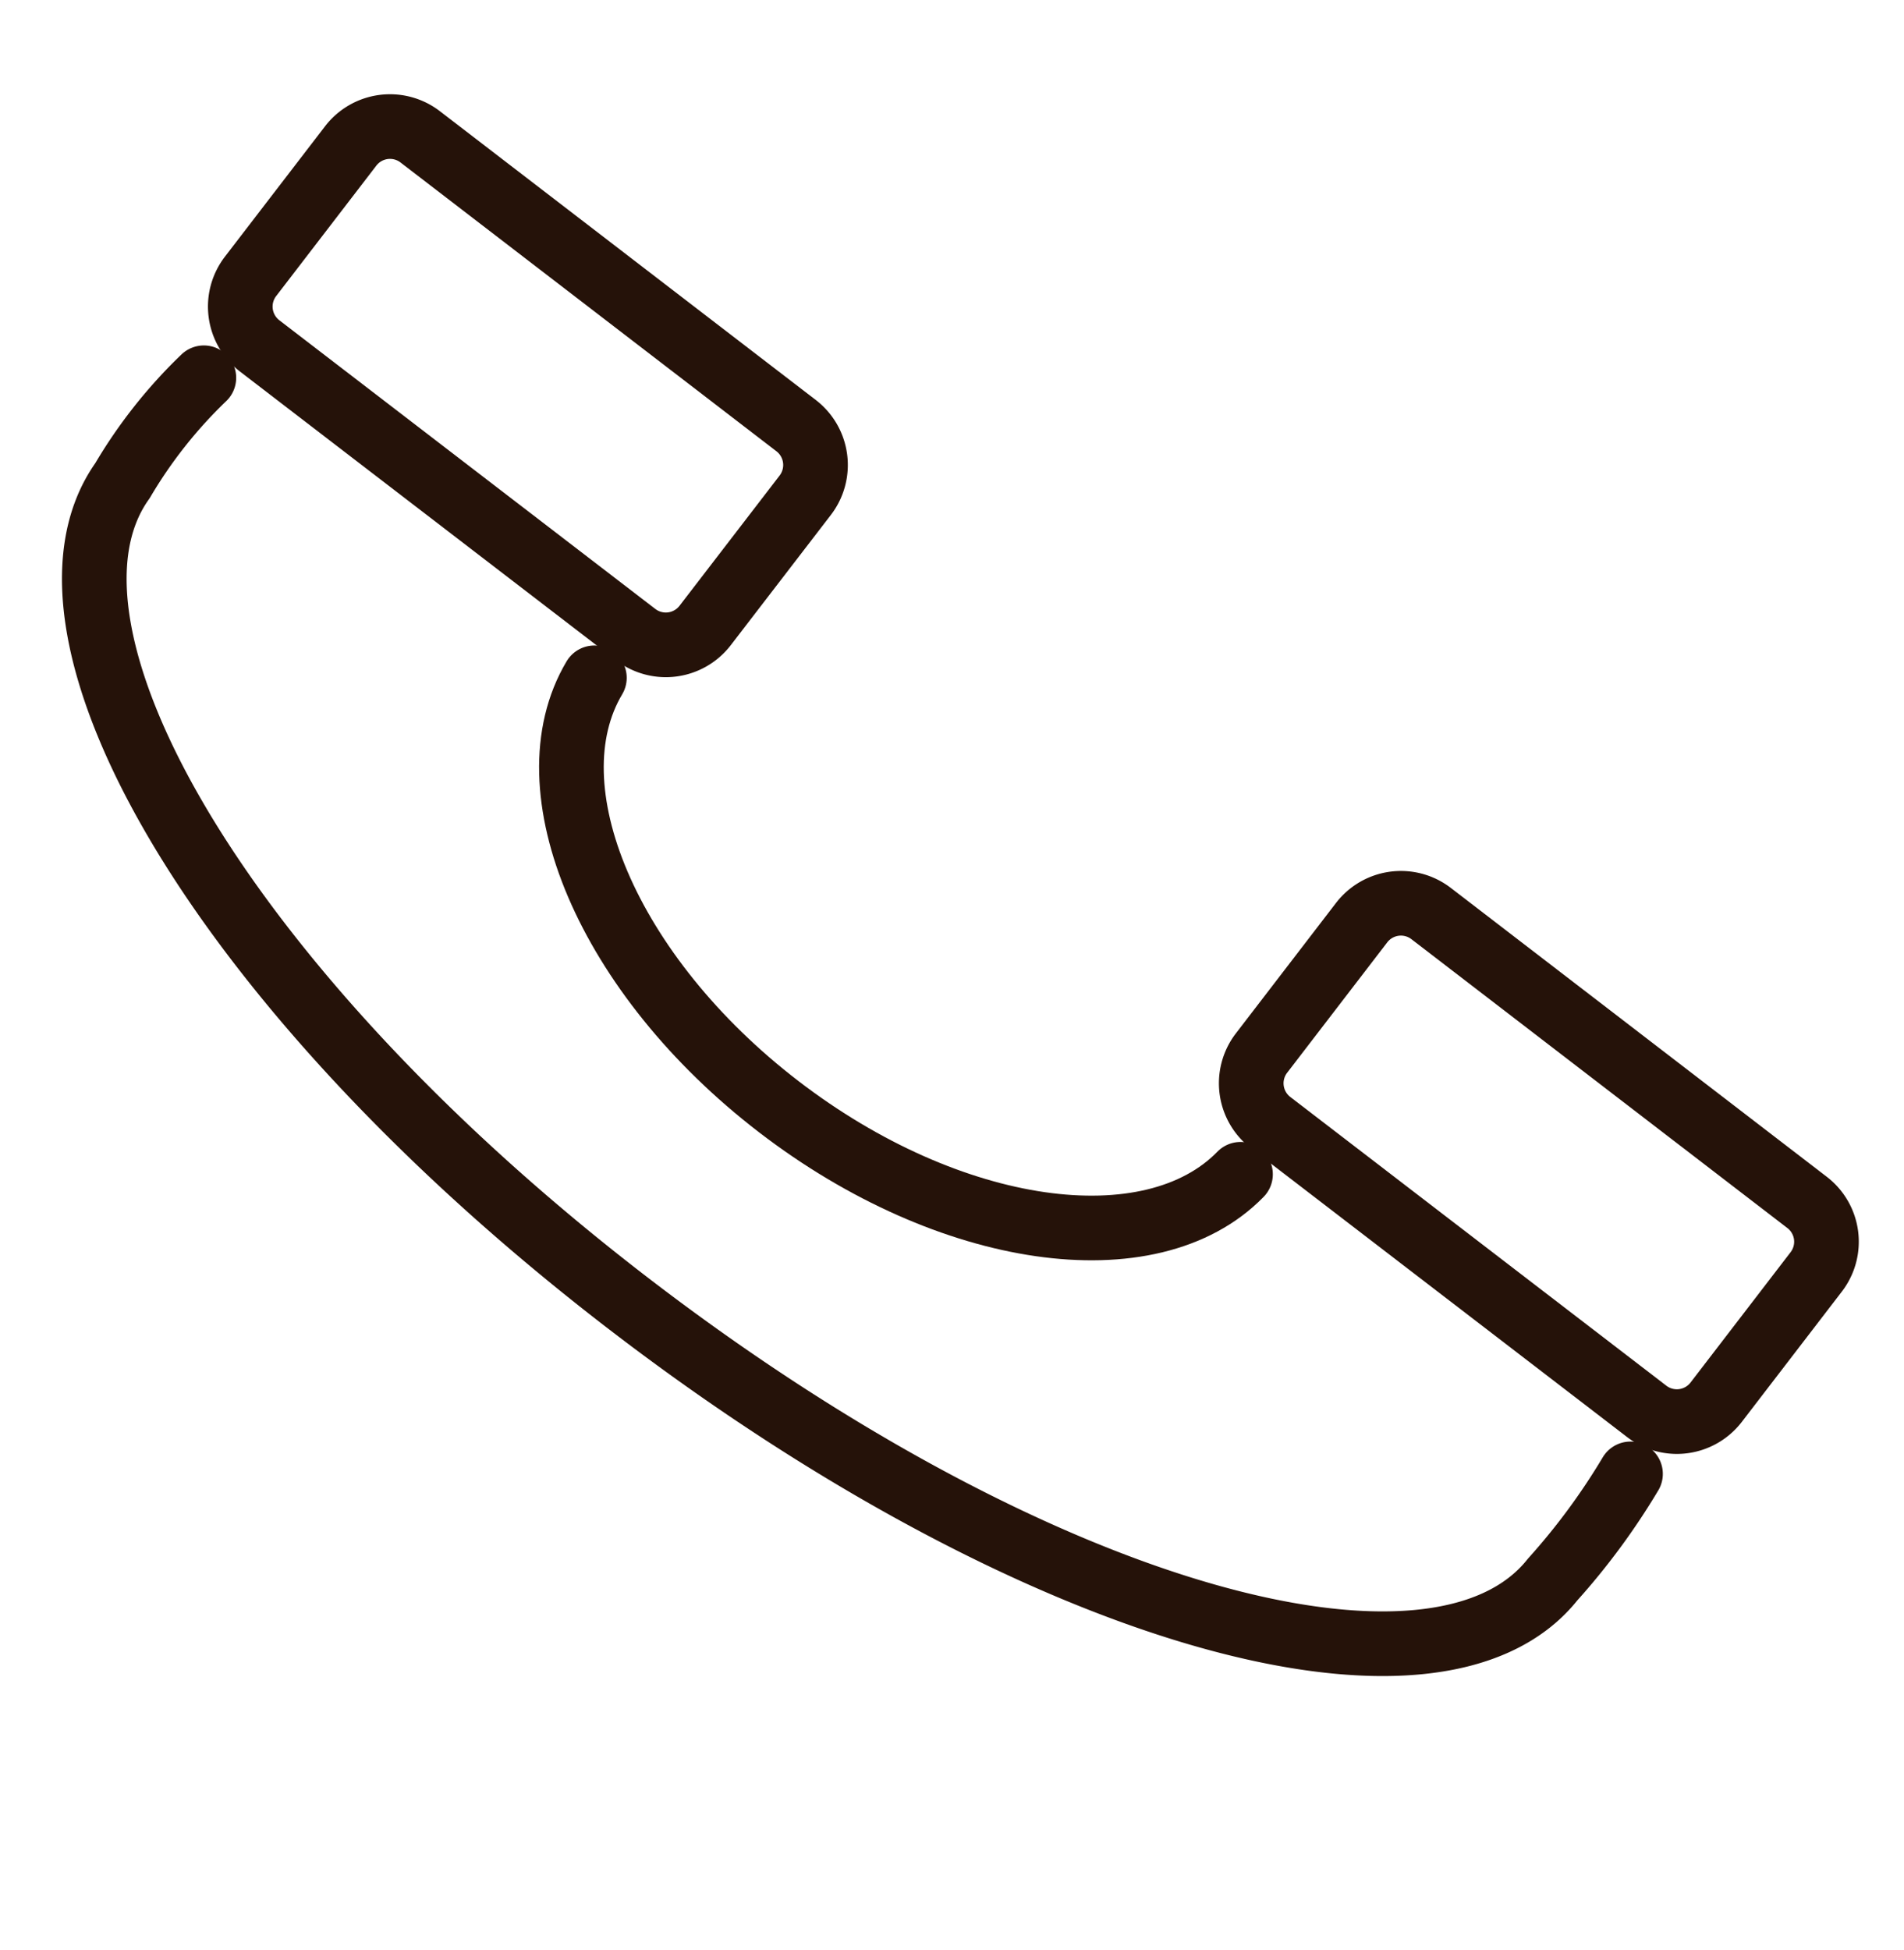
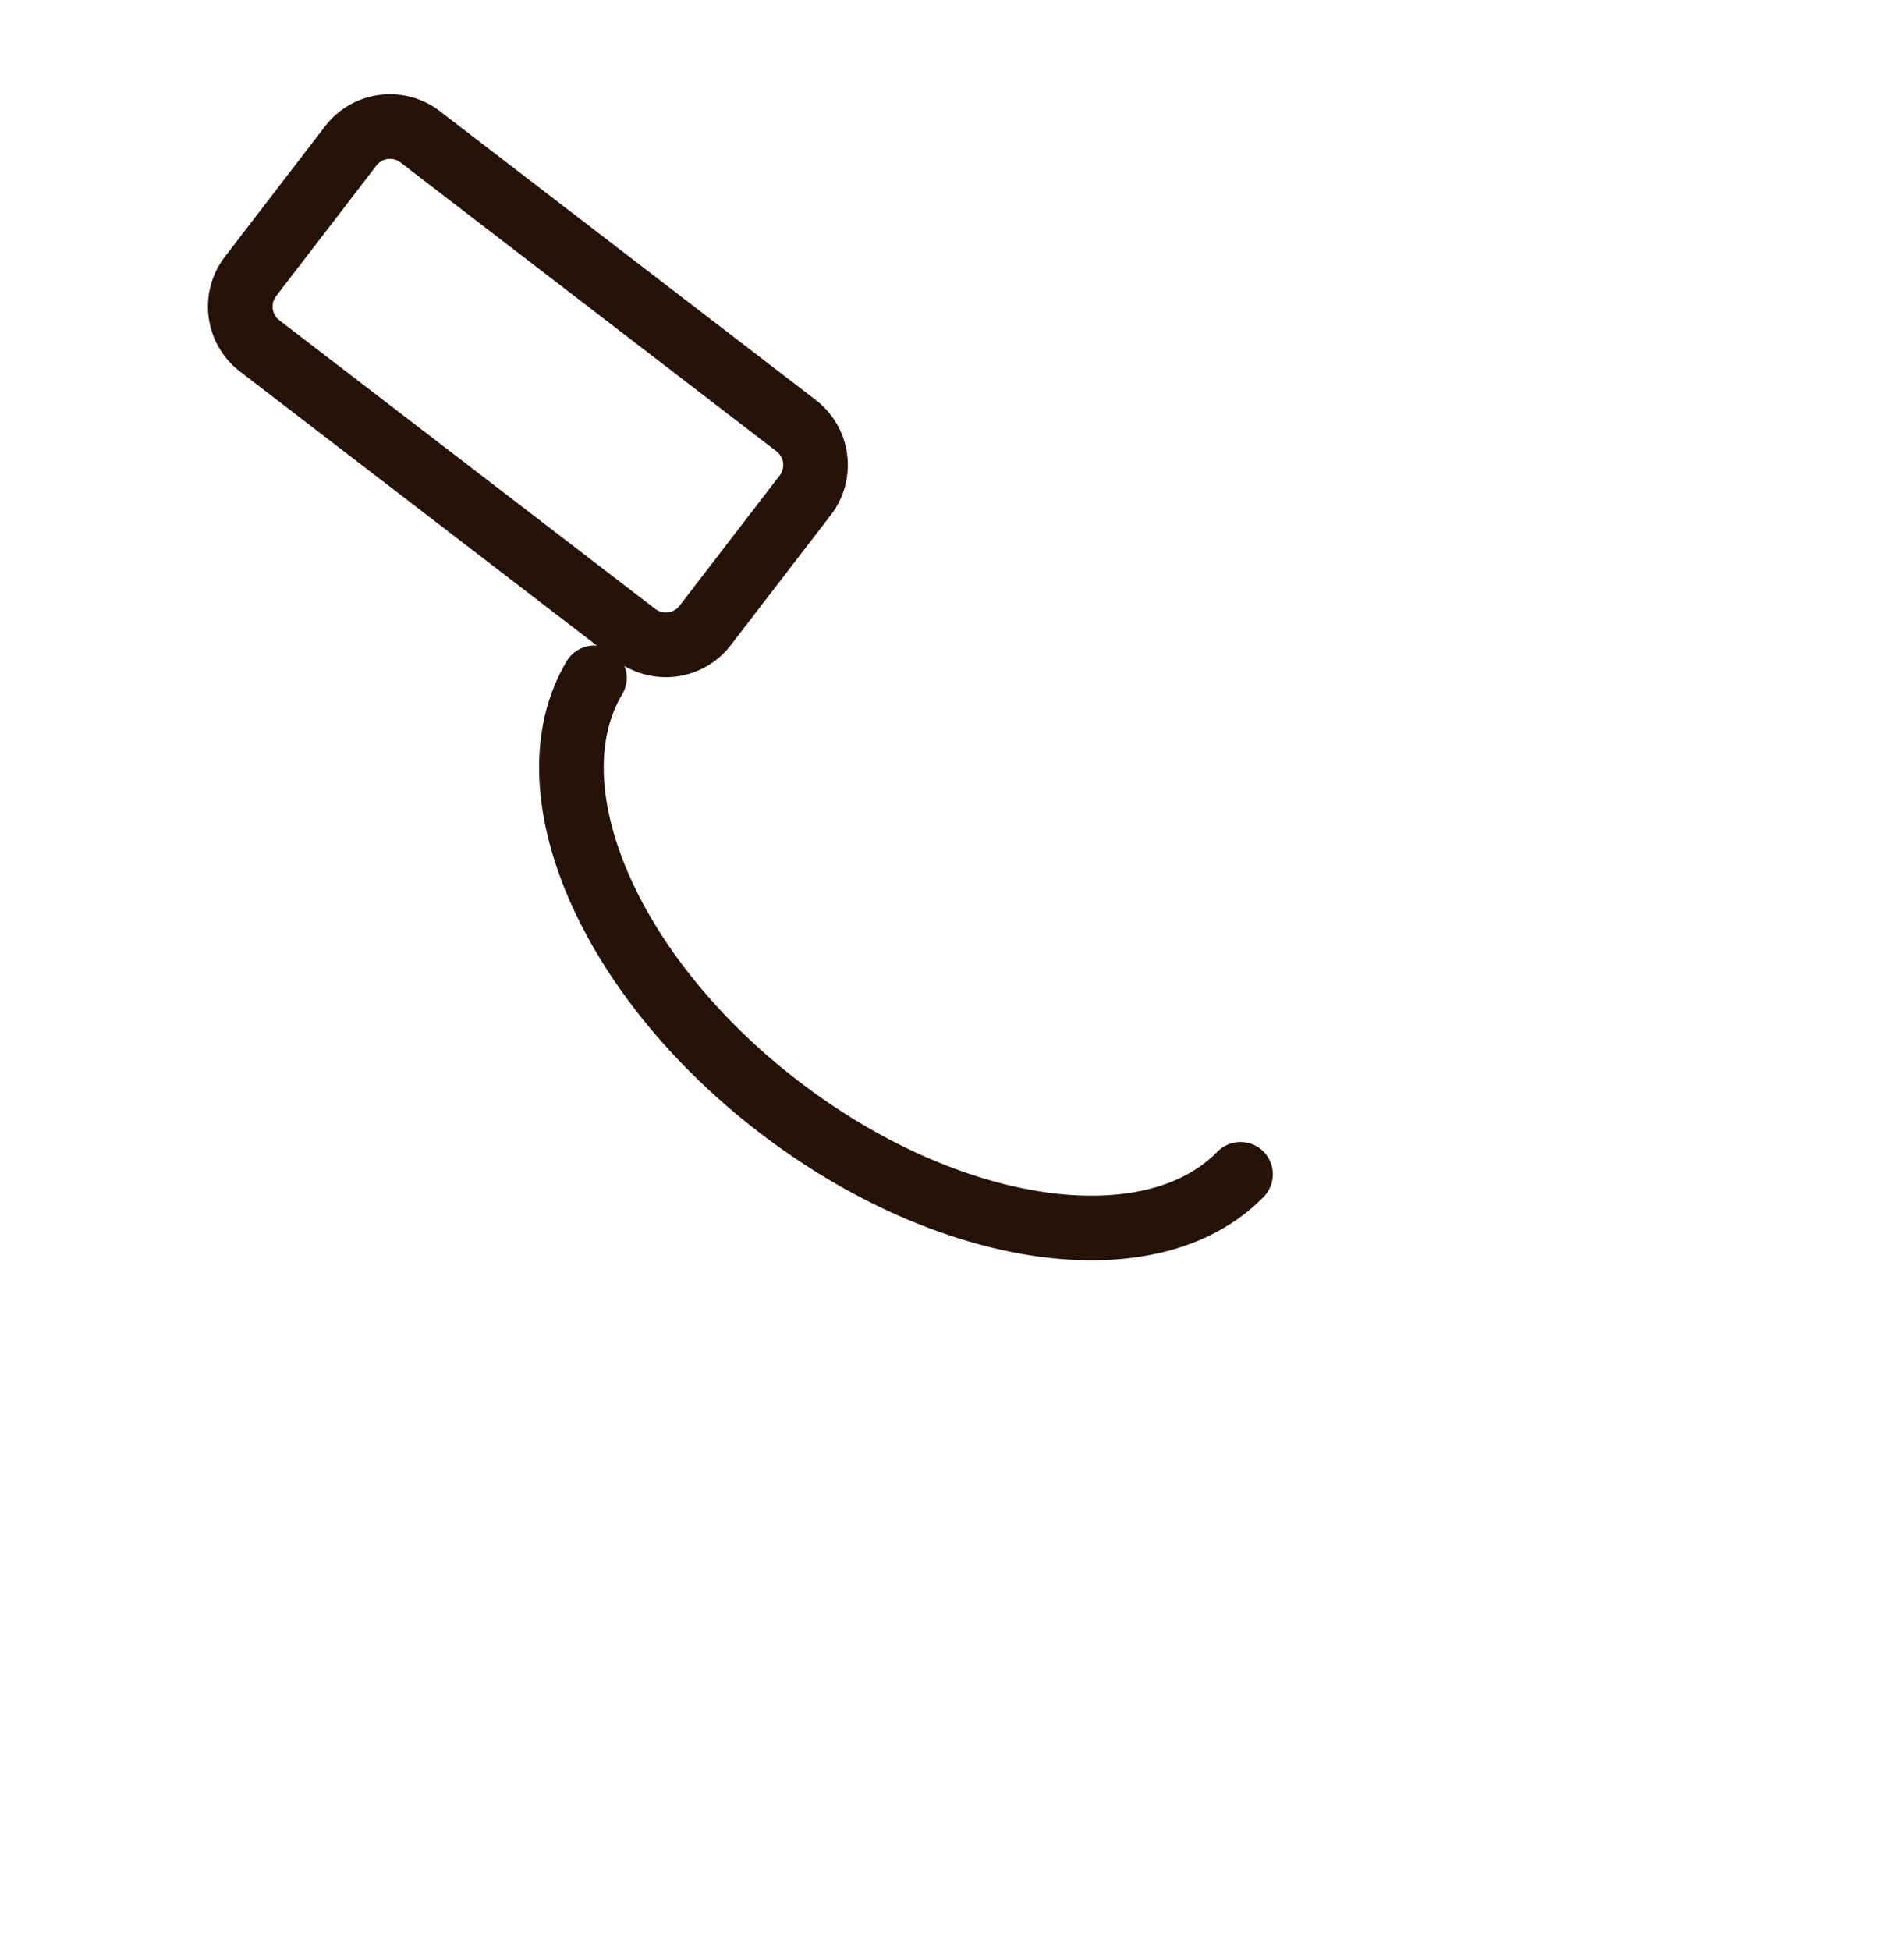
<svg xmlns="http://www.w3.org/2000/svg" width="44.189" height="45.247" viewBox="0 0 44.189 45.247">
  <g id="Group_4" data-name="Group 4" transform="matrix(0.966, -0.259, 0.259, 0.966, -0.207, 5.379)">
    <path id="Path_34" data-name="Path 34" d="M1.251,0C-.881,2.076-.239,6.746,2.806,10.719s7.387,5.809,9.944,4.29" transform="translate(9.592 13.621)" fill="none" stroke="#251209" stroke-linecap="round" stroke-linejoin="round" stroke-width="1.5" />
-     <path id="Path_35" data-name="Path 35" d="M29.283,33.138a15.646,15.646,0,0,1-2.381,1.9c-3.5,2.59-11.823-2.3-19.064-11.752S-1.862,4.548,1.45,1.817A11.138,11.138,0,0,1,3.892,0" transform="translate(0 4.55)" fill="none" stroke="#251209" stroke-linecap="round" stroke-linejoin="round" stroke-width="1.5" />
-     <path id="Path_36" data-name="Path 36" d="M6.93,12.9.235,4.168A1.15,1.15,0,0,1,.448,2.56L3.481.235A1.15,1.15,0,0,1,5.089.448l6.695,8.738a1.149,1.149,0,0,1-.213,1.608L8.538,13.119A1.15,1.15,0,0,1,6.93,12.9Z" transform="translate(23.09 23.482)" fill="none" stroke="#251209" stroke-linecap="round" stroke-linejoin="round" stroke-width="1.5" />
    <path id="Path_37" data-name="Path 37" d="M6.93,12.9.235,4.168A1.151,1.151,0,0,1,.448,2.56L3.482.235A1.15,1.15,0,0,1,5.09.448l6.695,8.737a1.152,1.152,0,0,1-.213,1.609L8.537,13.118A1.15,1.15,0,0,1,6.93,12.9Z" transform="translate(5.097 0)" fill="none" stroke="#251209" stroke-linecap="round" stroke-linejoin="round" stroke-width="1.5" />
  </g>
</svg>